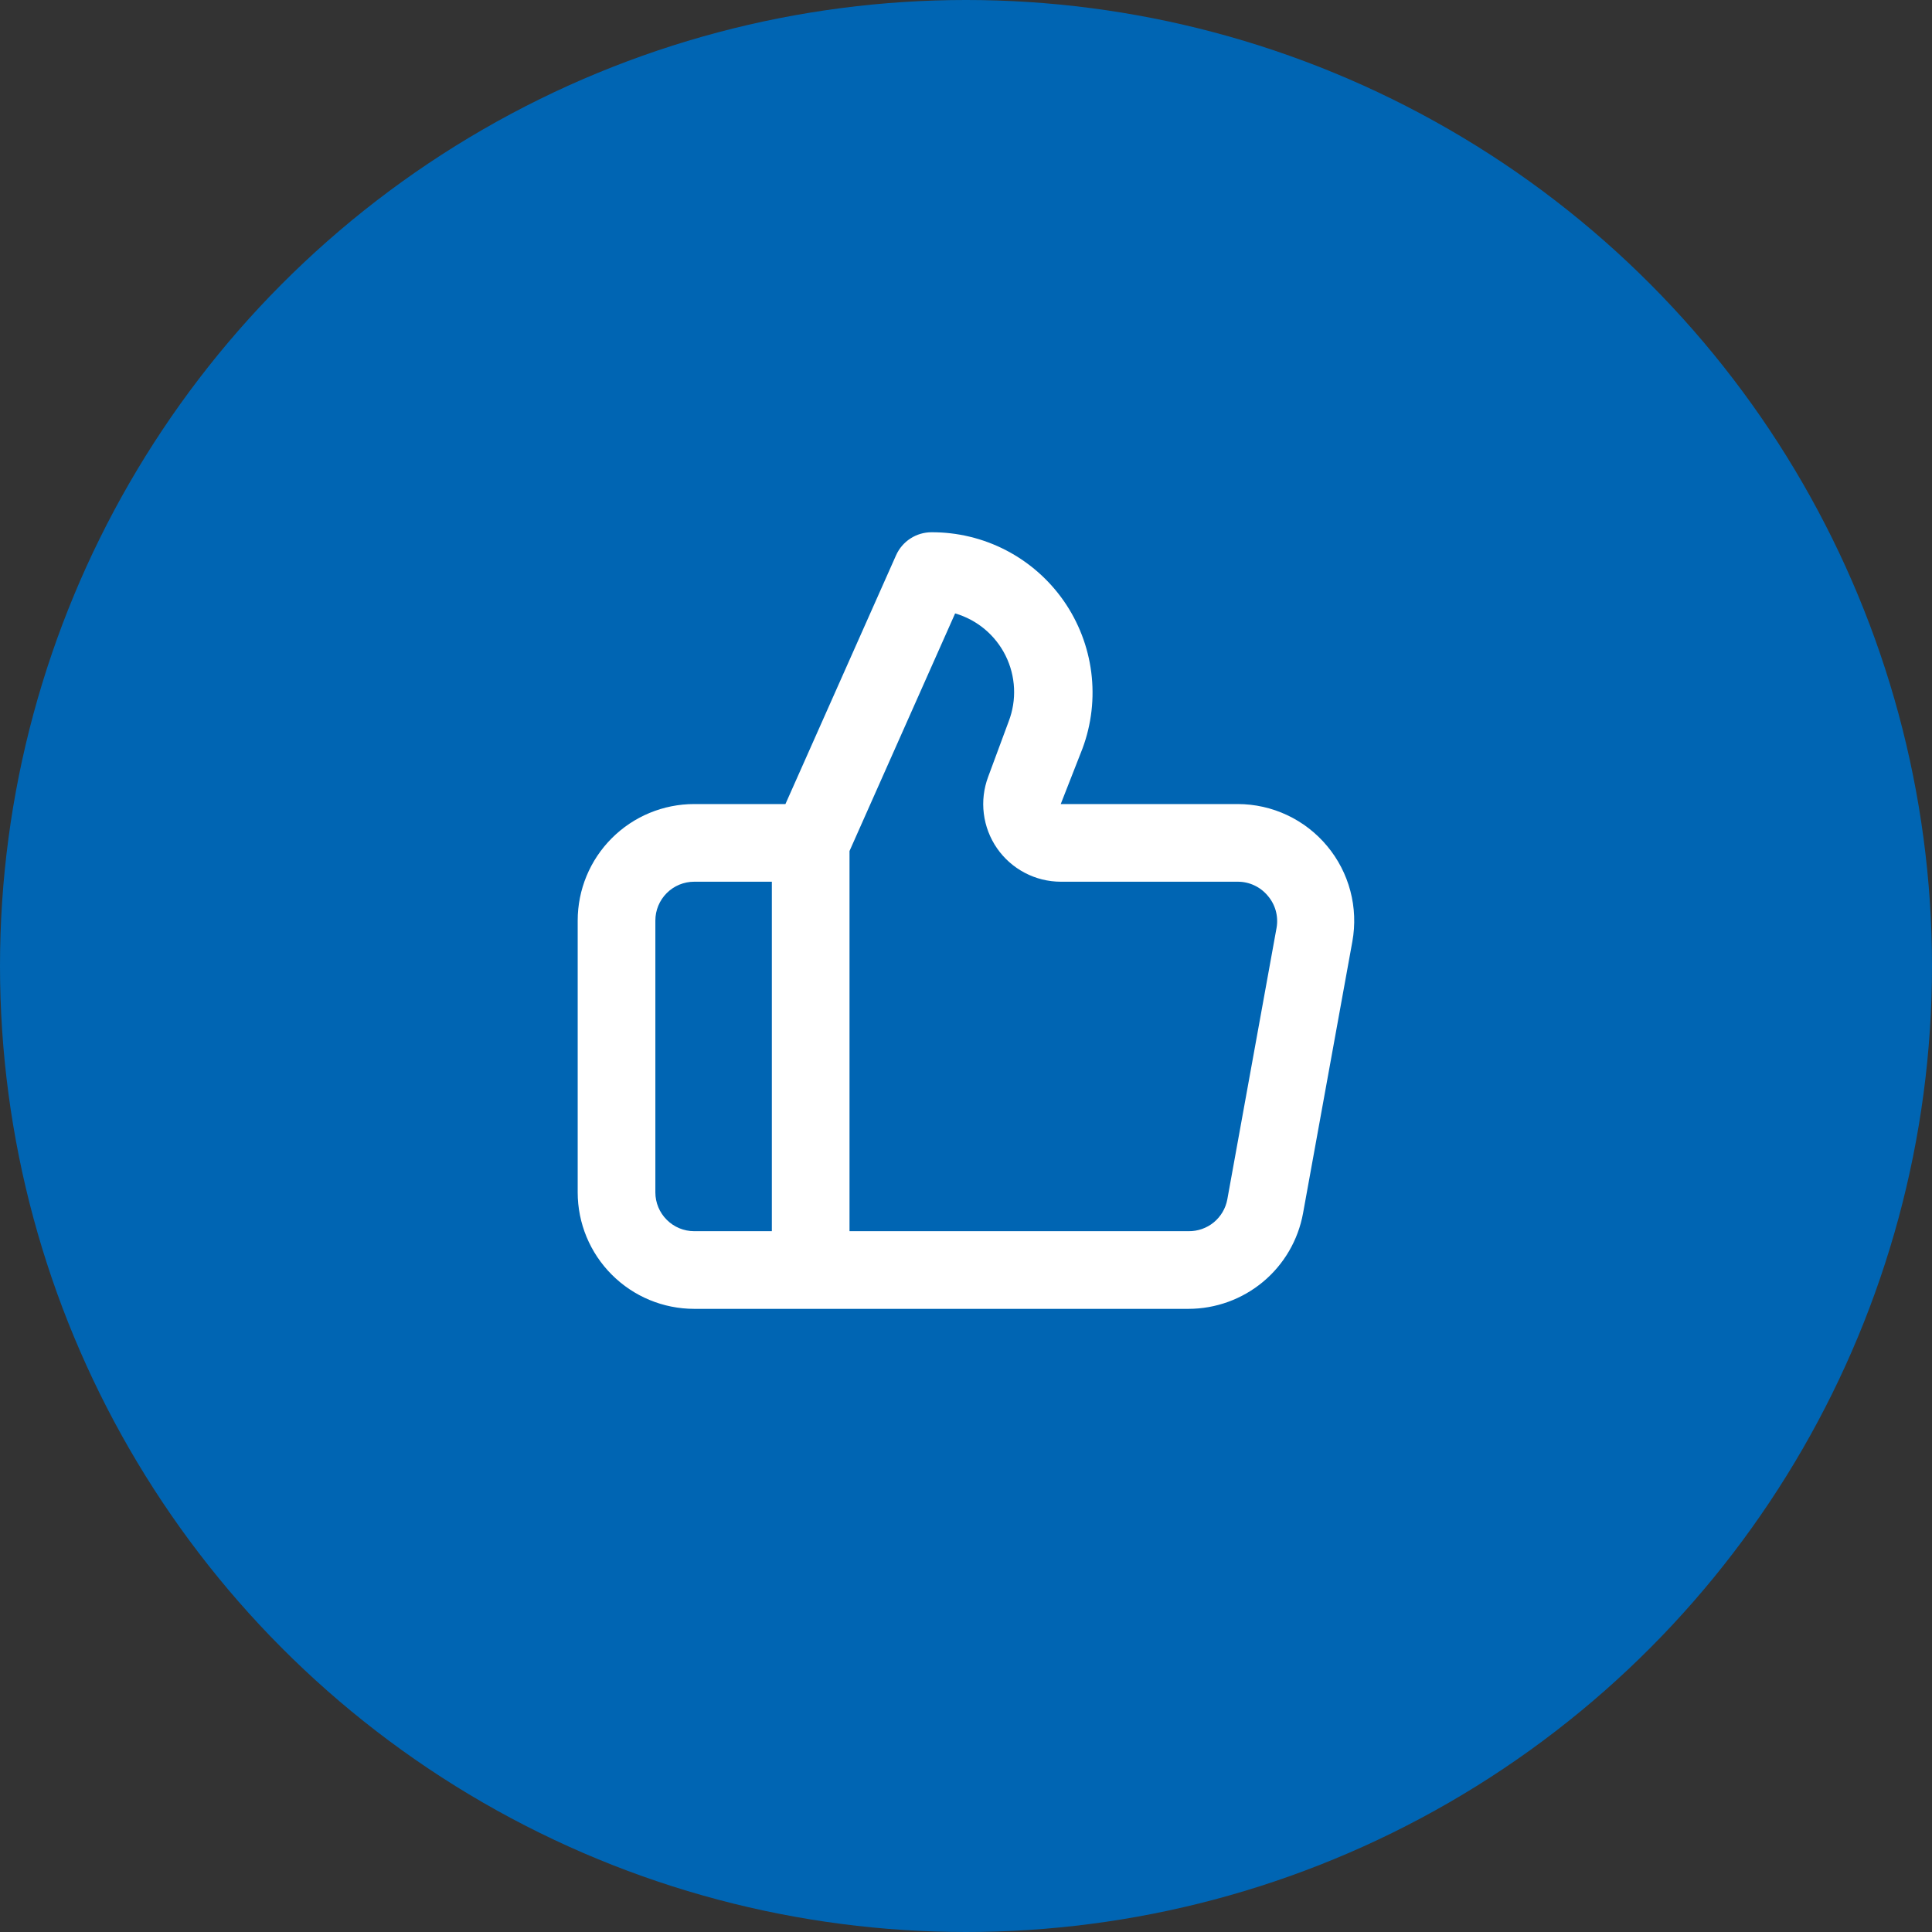
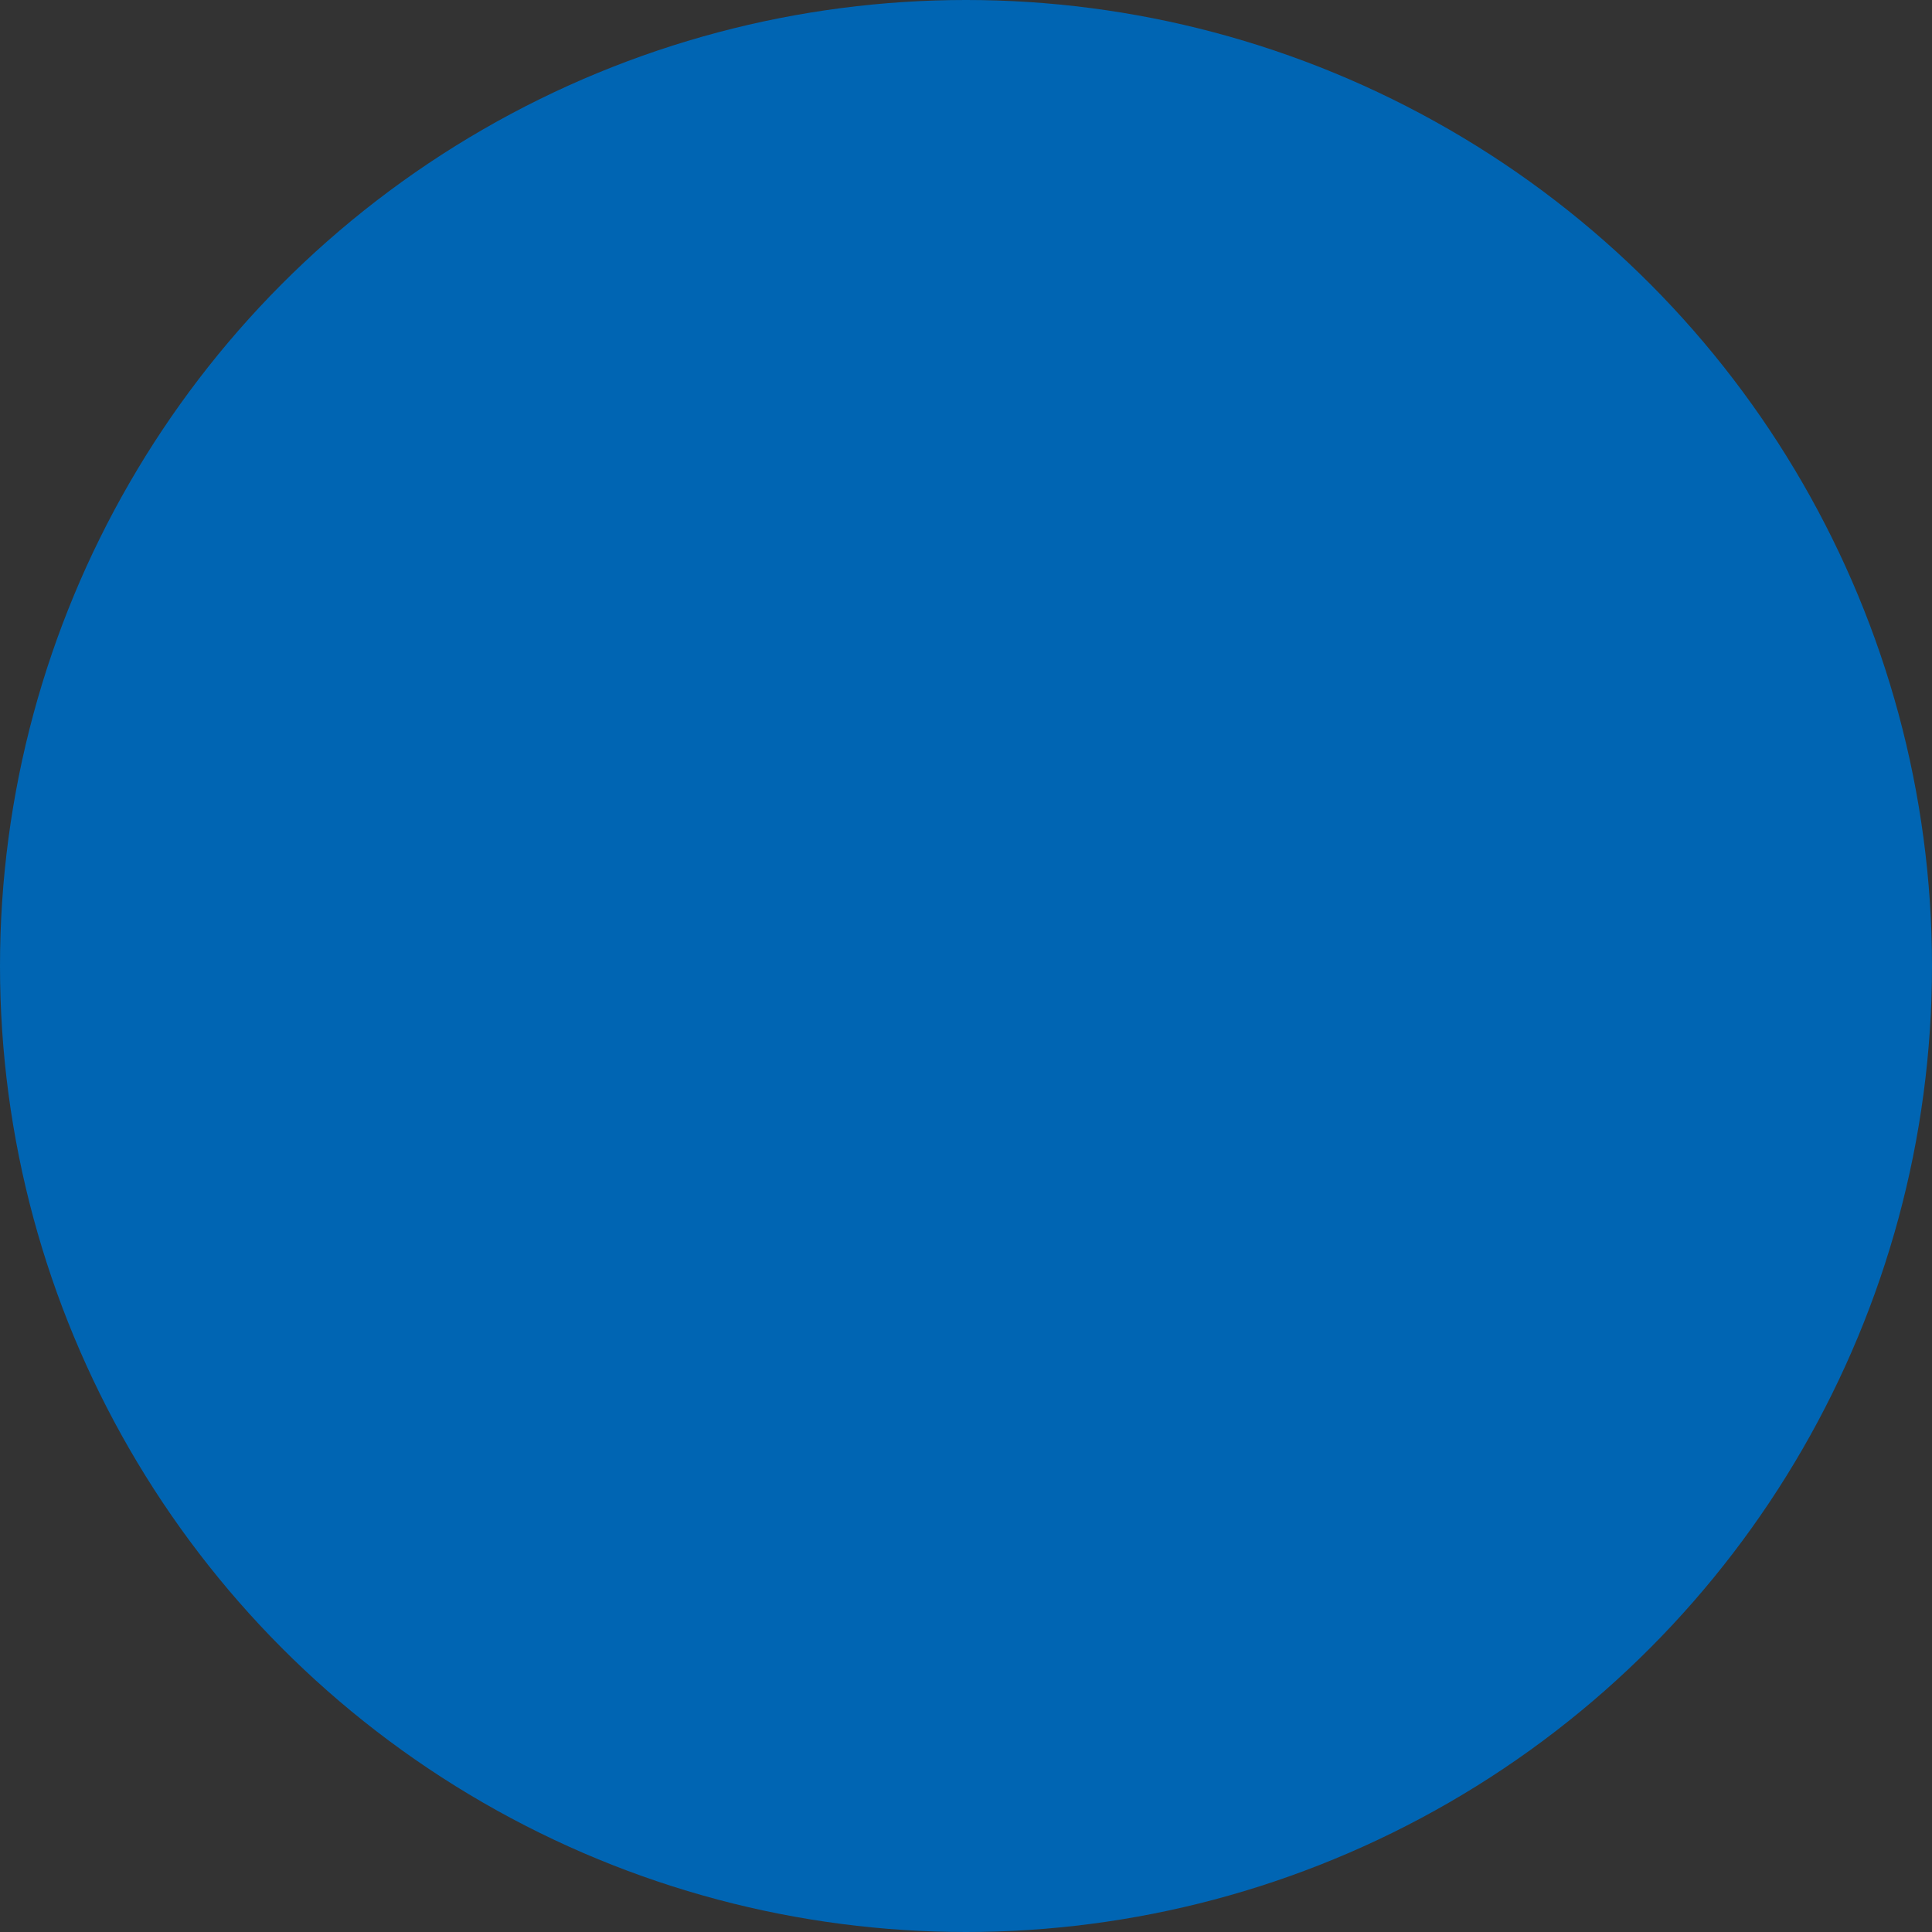
<svg xmlns="http://www.w3.org/2000/svg" width="85" height="85" viewBox="0 0 85 85" fill="none">
  <rect x="0" y="0" width="85" height="85" fill="#333333" stroke="none" />
  <circle cx="42.5" cy="42.5" r="42.5" fill="#0065B3" />
-   <path d="M58.387 37.22C57.907 36.644 57.307 36.18 56.628 35.861C55.949 35.542 55.208 35.376 54.458 35.375H46.668L47.625 32.932C48.023 31.863 48.155 30.712 48.011 29.58C47.867 28.448 47.45 27.368 46.797 26.432C46.143 25.497 45.273 24.734 44.259 24.208C43.246 23.683 42.121 23.412 40.979 23.417C40.651 23.418 40.329 23.513 40.054 23.692C39.778 23.87 39.56 24.125 39.425 24.425L34.556 35.375H30.541C29.182 35.375 27.879 35.915 26.918 36.876C25.956 37.837 25.416 39.141 25.416 40.5V52.459C25.416 53.818 25.956 55.121 26.918 56.082C27.879 57.044 29.182 57.584 30.541 57.584H52.289C53.487 57.583 54.648 57.162 55.569 56.395C56.49 55.627 57.112 54.56 57.328 53.381L59.498 41.423C59.632 40.684 59.602 39.924 59.41 39.198C59.218 38.472 58.869 37.797 58.387 37.22ZM33.958 54.167H30.541C30.088 54.167 29.654 53.987 29.334 53.666C29.013 53.346 28.833 52.912 28.833 52.459V40.5C28.833 40.047 29.013 39.613 29.334 39.292C29.654 38.972 30.088 38.792 30.541 38.792H33.958V54.167ZM56.166 40.808L53.997 52.766C53.924 53.164 53.712 53.523 53.4 53.78C53.087 54.036 52.693 54.173 52.289 54.167H37.375V37.442L42.022 26.987C42.5 27.127 42.944 27.364 43.326 27.683C43.708 28.003 44.02 28.399 44.241 28.845C44.463 29.291 44.589 29.779 44.613 30.276C44.637 30.774 44.557 31.271 44.379 31.736L43.474 34.179C43.281 34.696 43.215 35.251 43.284 35.798C43.352 36.345 43.551 36.867 43.865 37.321C44.179 37.774 44.598 38.144 45.086 38.4C45.574 38.657 46.117 38.791 46.668 38.792H54.458C54.709 38.791 54.957 38.846 55.184 38.953C55.412 39.059 55.613 39.214 55.774 39.407C55.938 39.597 56.059 39.821 56.127 40.063C56.194 40.306 56.208 40.56 56.166 40.808Z" fill="white" />
</svg>